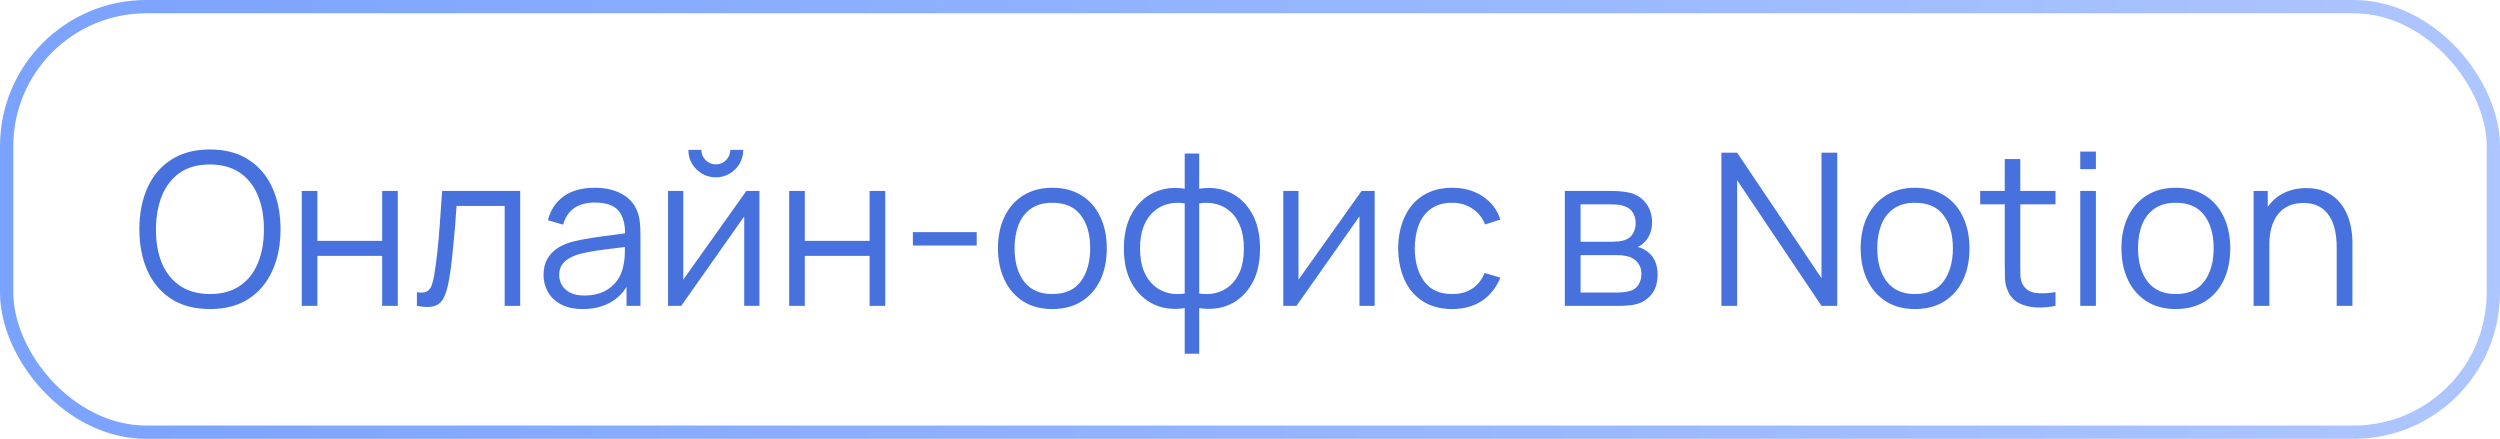
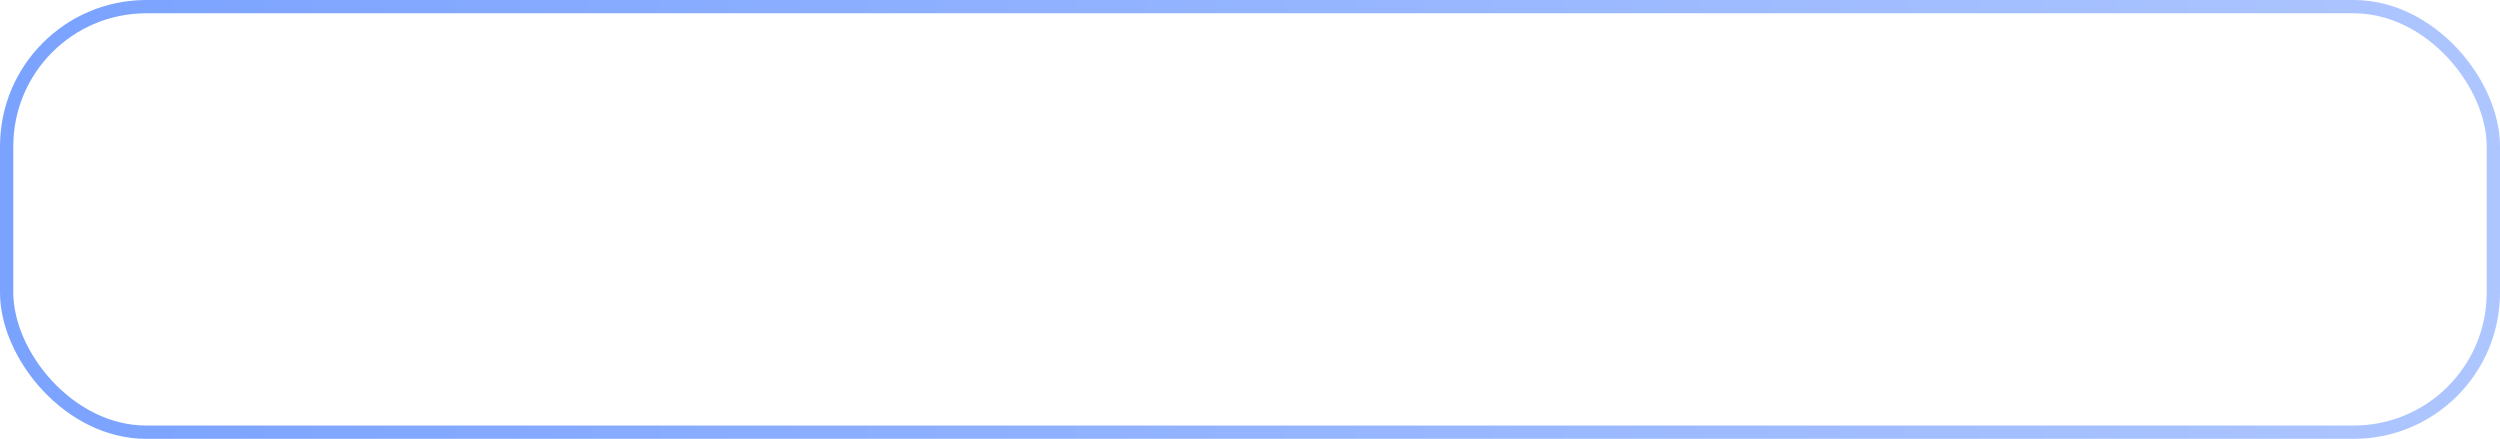
<svg xmlns="http://www.w3.org/2000/svg" width="188" height="33" viewBox="0 0 188 33" fill="none">
  <rect x="0.5" y="0.5" width="187" height="32" rx="10.5" stroke="url(#paint0_linear_7064_1884)" />
-   <path d="M15.784 23.24C14.637 23.24 13.669 22.987 12.88 22.48C12.091 21.968 11.493 21.261 11.088 20.36C10.683 19.459 10.48 18.419 10.48 17.24C10.48 16.061 10.683 15.021 11.088 14.12C11.493 13.219 12.091 12.515 12.88 12.008C13.669 11.496 14.637 11.24 15.784 11.24C16.936 11.24 17.904 11.496 18.688 12.008C19.477 12.515 20.075 13.219 20.48 14.12C20.891 15.021 21.096 16.061 21.096 17.24C21.096 18.419 20.891 19.459 20.48 20.36C20.075 21.261 19.477 21.968 18.688 22.48C17.904 22.987 16.936 23.24 15.784 23.24ZM15.784 22.112C16.685 22.112 17.437 21.907 18.04 21.496C18.643 21.085 19.093 20.515 19.392 19.784C19.696 19.048 19.848 18.2 19.848 17.24C19.848 16.28 19.696 15.435 19.392 14.704C19.093 13.973 18.643 13.403 18.04 12.992C17.437 12.581 16.685 12.373 15.784 12.368C14.883 12.368 14.133 12.573 13.536 12.984C12.939 13.395 12.488 13.968 12.184 14.704C11.885 15.435 11.733 16.28 11.728 17.24C11.723 18.2 11.869 19.045 12.168 19.776C12.472 20.501 12.925 21.072 13.528 21.488C14.131 21.899 14.883 22.107 15.784 22.112ZM22.69 23V14.36H23.866V18.112H28.738V14.36H29.914V23H28.738V19.24H23.866V23H22.69ZM31.351 23V21.968C31.671 22.027 31.914 22.013 32.079 21.928C32.25 21.837 32.375 21.688 32.455 21.48C32.535 21.267 32.602 21.003 32.655 20.688C32.741 20.165 32.818 19.589 32.887 18.96C32.957 18.331 33.018 17.637 33.071 16.88C33.13 16.117 33.189 15.277 33.247 14.36H39.119V23H37.951V15.488H34.335C34.298 16.053 34.255 16.616 34.207 17.176C34.159 17.736 34.109 18.275 34.055 18.792C34.007 19.304 33.954 19.776 33.895 20.208C33.837 20.64 33.775 21.013 33.711 21.328C33.615 21.803 33.487 22.181 33.327 22.464C33.173 22.747 32.941 22.933 32.631 23.024C32.322 23.115 31.895 23.107 31.351 23ZM43.826 23.24C43.176 23.24 42.629 23.123 42.186 22.888C41.749 22.653 41.421 22.341 41.202 21.952C40.984 21.563 40.874 21.139 40.874 20.68C40.874 20.211 40.968 19.811 41.154 19.48C41.346 19.144 41.605 18.869 41.93 18.656C42.261 18.443 42.642 18.28 43.074 18.168C43.512 18.061 43.994 17.968 44.522 17.888C45.056 17.803 45.576 17.731 46.082 17.672C46.594 17.608 47.042 17.547 47.426 17.488L47.01 17.744C47.026 16.891 46.861 16.259 46.514 15.848C46.168 15.437 45.565 15.232 44.706 15.232C44.114 15.232 43.613 15.365 43.202 15.632C42.797 15.899 42.512 16.32 42.346 16.896L41.202 16.56C41.4 15.787 41.797 15.187 42.394 14.76C42.992 14.333 43.768 14.12 44.722 14.12C45.512 14.12 46.181 14.269 46.73 14.568C47.285 14.861 47.677 15.288 47.906 15.848C48.013 16.099 48.082 16.379 48.114 16.688C48.146 16.997 48.162 17.312 48.162 17.632V23H47.114V20.832L47.418 20.96C47.125 21.701 46.669 22.267 46.05 22.656C45.432 23.045 44.69 23.24 43.826 23.24ZM43.962 22.224C44.512 22.224 44.992 22.125 45.402 21.928C45.813 21.731 46.144 21.461 46.394 21.12C46.645 20.773 46.808 20.384 46.882 19.952C46.946 19.675 46.981 19.371 46.986 19.04C46.992 18.704 46.994 18.453 46.994 18.288L47.442 18.52C47.042 18.573 46.608 18.627 46.138 18.68C45.674 18.733 45.216 18.795 44.762 18.864C44.314 18.933 43.909 19.016 43.546 19.112C43.301 19.181 43.064 19.28 42.834 19.408C42.605 19.531 42.416 19.696 42.266 19.904C42.122 20.112 42.05 20.371 42.05 20.68C42.05 20.931 42.112 21.173 42.234 21.408C42.362 21.643 42.565 21.837 42.842 21.992C43.125 22.147 43.498 22.224 43.962 22.224ZM53.829 13.336C53.45 13.336 53.104 13.243 52.789 13.056C52.474 12.869 52.224 12.621 52.037 12.312C51.856 11.997 51.765 11.651 51.765 11.272H52.741C52.741 11.571 52.848 11.827 53.061 12.04C53.274 12.253 53.53 12.36 53.829 12.36C54.133 12.36 54.389 12.253 54.597 12.04C54.81 11.827 54.917 11.571 54.917 11.272H55.893C55.893 11.651 55.8 11.997 55.613 12.312C55.432 12.621 55.184 12.869 54.869 13.056C54.554 13.243 54.208 13.336 53.829 13.336ZM57.109 14.36V23H55.965V16.272L51.229 23H50.237V14.36H51.381V21.032L56.125 14.36H57.109ZM59.346 23V14.36H60.522V18.112H65.394V14.36H66.57V23H65.394V19.24H60.522V23H59.346ZM68.647 18.464V17.456H73.448V18.464H68.647ZM79.134 23.24C78.276 23.24 77.542 23.045 76.934 22.656C76.326 22.267 75.86 21.728 75.534 21.04C75.209 20.352 75.046 19.563 75.046 18.672C75.046 17.765 75.212 16.971 75.542 16.288C75.873 15.605 76.342 15.075 76.95 14.696C77.564 14.312 78.292 14.12 79.134 14.12C79.998 14.12 80.734 14.315 81.342 14.704C81.956 15.088 82.422 15.624 82.742 16.312C83.068 16.995 83.23 17.781 83.23 18.672C83.23 19.579 83.068 20.376 82.742 21.064C82.417 21.747 81.948 22.28 81.334 22.664C80.721 23.048 79.988 23.24 79.134 23.24ZM79.134 22.112C80.094 22.112 80.809 21.795 81.278 21.16C81.748 20.52 81.982 19.691 81.982 18.672C81.982 17.627 81.745 16.795 81.27 16.176C80.801 15.557 80.089 15.248 79.134 15.248C78.489 15.248 77.956 15.395 77.534 15.688C77.118 15.976 76.806 16.379 76.598 16.896C76.396 17.408 76.294 18 76.294 18.672C76.294 19.712 76.534 20.547 77.014 21.176C77.494 21.8 78.201 22.112 79.134 22.112ZM89.091 26.6V23.168C88.248 23.301 87.48 23.211 86.787 22.896C86.094 22.576 85.542 22.059 85.131 21.344C84.72 20.629 84.515 19.744 84.515 18.688C84.515 17.632 84.72 16.747 85.131 16.032C85.542 15.312 86.094 14.792 86.787 14.472C87.48 14.152 88.248 14.059 89.091 14.192V11.544H90.179V14.192C91.022 14.059 91.79 14.152 92.483 14.472C93.176 14.792 93.728 15.312 94.139 16.032C94.55 16.747 94.755 17.632 94.755 18.688C94.755 19.744 94.55 20.629 94.139 21.344C93.728 22.059 93.176 22.576 92.483 22.896C91.79 23.211 91.022 23.301 90.179 23.168V26.6H89.091ZM89.091 22.072V15.296C88.659 15.221 88.243 15.235 87.843 15.336C87.443 15.432 87.083 15.621 86.763 15.904C86.443 16.181 86.19 16.552 86.003 17.016C85.822 17.475 85.731 18.032 85.731 18.688C85.731 19.344 85.824 19.904 86.011 20.368C86.198 20.827 86.451 21.195 86.771 21.472C87.091 21.749 87.451 21.936 87.851 22.032C88.251 22.128 88.664 22.141 89.091 22.072ZM90.179 22.072C90.606 22.141 91.019 22.128 91.419 22.032C91.819 21.936 92.179 21.752 92.499 21.48C92.819 21.203 93.072 20.835 93.259 20.376C93.446 19.912 93.539 19.349 93.539 18.688C93.539 18.027 93.446 17.467 93.259 17.008C93.078 16.544 92.827 16.173 92.507 15.896C92.187 15.619 91.827 15.432 91.427 15.336C91.027 15.235 90.611 15.221 90.179 15.296V22.072ZM103.375 14.36V23H102.231V16.272L97.495 23H96.503V14.36H97.647V21.032L102.391 14.36H103.375ZM109.204 23.24C108.335 23.24 107.599 23.045 106.996 22.656C106.393 22.267 105.935 21.731 105.62 21.048C105.311 20.36 105.151 19.571 105.14 18.68C105.151 17.773 105.316 16.979 105.636 16.296C105.956 15.608 106.417 15.075 107.02 14.696C107.623 14.312 108.353 14.12 109.212 14.12C110.087 14.12 110.847 14.333 111.492 14.76C112.143 15.187 112.588 15.771 112.828 16.512L111.676 16.88C111.473 16.363 111.151 15.963 110.708 15.68C110.271 15.392 109.769 15.248 109.204 15.248C108.569 15.248 108.044 15.395 107.628 15.688C107.212 15.976 106.903 16.379 106.7 16.896C106.497 17.413 106.393 18.008 106.388 18.68C106.399 19.715 106.639 20.547 107.108 21.176C107.577 21.8 108.276 22.112 109.204 22.112C109.791 22.112 110.289 21.979 110.7 21.712C111.116 21.44 111.431 21.045 111.644 20.528L112.828 20.88C112.508 21.648 112.039 22.235 111.42 22.64C110.801 23.04 110.063 23.24 109.204 23.24ZM117.675 23V14.36H121.235C121.416 14.36 121.635 14.371 121.891 14.392C122.152 14.413 122.395 14.453 122.619 14.512C123.104 14.64 123.493 14.901 123.787 15.296C124.085 15.691 124.235 16.165 124.235 16.72C124.235 17.029 124.187 17.307 124.091 17.552C124 17.792 123.869 18 123.699 18.176C123.619 18.267 123.531 18.347 123.435 18.416C123.339 18.48 123.245 18.533 123.155 18.576C123.325 18.608 123.509 18.683 123.707 18.8C124.016 18.981 124.251 19.227 124.411 19.536C124.571 19.84 124.651 20.211 124.651 20.648C124.651 21.24 124.509 21.723 124.227 22.096C123.944 22.469 123.565 22.725 123.091 22.864C122.877 22.923 122.645 22.96 122.395 22.976C122.149 22.992 121.917 23 121.699 23H117.675ZM118.859 22H121.643C121.755 22 121.896 21.992 122.067 21.976C122.237 21.955 122.389 21.928 122.523 21.896C122.837 21.816 123.067 21.656 123.211 21.416C123.36 21.171 123.435 20.904 123.435 20.616C123.435 20.237 123.323 19.928 123.099 19.688C122.88 19.443 122.587 19.293 122.219 19.24C122.096 19.213 121.968 19.197 121.835 19.192C121.701 19.187 121.581 19.184 121.475 19.184H118.859V22ZM118.859 18.176H121.275C121.413 18.176 121.568 18.168 121.739 18.152C121.915 18.131 122.067 18.096 122.195 18.048C122.472 17.952 122.675 17.787 122.803 17.552C122.936 17.317 123.003 17.061 123.003 16.784C123.003 16.48 122.931 16.213 122.787 15.984C122.648 15.755 122.437 15.595 122.155 15.504C121.963 15.435 121.755 15.395 121.531 15.384C121.312 15.373 121.173 15.368 121.115 15.368H118.859V18.176ZM129.448 23V11.48H130.632L136.976 20.92V11.48H138.16V23H136.976L130.632 13.552V23H129.448ZM144.009 23.24C143.151 23.24 142.417 23.045 141.809 22.656C141.201 22.267 140.735 21.728 140.409 21.04C140.084 20.352 139.921 19.563 139.921 18.672C139.921 17.765 140.087 16.971 140.417 16.288C140.748 15.605 141.217 15.075 141.825 14.696C142.439 14.312 143.167 14.12 144.009 14.12C144.873 14.12 145.609 14.315 146.217 14.704C146.831 15.088 147.297 15.624 147.617 16.312C147.943 16.995 148.105 17.781 148.105 18.672C148.105 19.579 147.943 20.376 147.617 21.064C147.292 21.747 146.823 22.28 146.209 22.664C145.596 23.048 144.863 23.24 144.009 23.24ZM144.009 22.112C144.969 22.112 145.684 21.795 146.153 21.16C146.623 20.52 146.857 19.691 146.857 18.672C146.857 17.627 146.62 16.795 146.145 16.176C145.676 15.557 144.964 15.248 144.009 15.248C143.364 15.248 142.831 15.395 142.409 15.688C141.993 15.976 141.681 16.379 141.473 16.896C141.271 17.408 141.169 18 141.169 18.672C141.169 19.712 141.409 20.547 141.889 21.176C142.369 21.8 143.076 22.112 144.009 22.112ZM154.574 23C154.089 23.101 153.609 23.141 153.134 23.12C152.665 23.099 152.243 22.997 151.87 22.816C151.502 22.635 151.222 22.352 151.03 21.968C150.875 21.648 150.79 21.325 150.774 21C150.763 20.669 150.758 20.293 150.758 19.872V11.96H151.926V19.824C151.926 20.187 151.929 20.491 151.934 20.736C151.945 20.976 152.001 21.189 152.102 21.376C152.294 21.733 152.598 21.947 153.014 22.016C153.435 22.085 153.955 22.069 154.574 21.968V23ZM148.91 15.368V14.36H154.574V15.368H148.91ZM156.436 12.72V11.4H157.612V12.72H156.436ZM156.436 23V14.36H157.612V23H156.436ZM163.619 23.24C162.76 23.24 162.027 23.045 161.419 22.656C160.811 22.267 160.344 21.728 160.019 21.04C159.693 20.352 159.531 19.563 159.531 18.672C159.531 17.765 159.696 16.971 160.027 16.288C160.357 15.605 160.827 15.075 161.435 14.696C162.048 14.312 162.776 14.12 163.619 14.12C164.483 14.12 165.219 14.315 165.827 14.704C166.44 15.088 166.907 15.624 167.227 16.312C167.552 16.995 167.715 17.781 167.715 18.672C167.715 19.579 167.552 20.376 167.227 21.064C166.901 21.747 166.432 22.28 165.819 22.664C165.205 23.048 164.472 23.24 163.619 23.24ZM163.619 22.112C164.579 22.112 165.293 21.795 165.763 21.16C166.232 20.52 166.467 19.691 166.467 18.672C166.467 17.627 166.229 16.795 165.755 16.176C165.285 15.557 164.573 15.248 163.619 15.248C162.973 15.248 162.44 15.395 162.019 15.688C161.603 15.976 161.291 16.379 161.083 16.896C160.88 17.408 160.779 18 160.779 18.672C160.779 19.712 161.019 20.547 161.499 21.176C161.979 21.8 162.685 22.112 163.619 22.112ZM175.719 23V18.592C175.719 18.112 175.674 17.672 175.583 17.272C175.493 16.867 175.346 16.515 175.143 16.216C174.946 15.912 174.687 15.677 174.367 15.512C174.053 15.347 173.669 15.264 173.215 15.264C172.799 15.264 172.431 15.336 172.111 15.48C171.797 15.624 171.53 15.832 171.311 16.104C171.098 16.371 170.935 16.696 170.823 17.08C170.711 17.464 170.655 17.901 170.655 18.392L169.823 18.208C169.823 17.323 169.978 16.579 170.287 15.976C170.597 15.373 171.023 14.917 171.567 14.608C172.111 14.299 172.735 14.144 173.439 14.144C173.957 14.144 174.407 14.224 174.791 14.384C175.181 14.544 175.509 14.76 175.775 15.032C176.047 15.304 176.266 15.616 176.431 15.968C176.597 16.315 176.717 16.685 176.791 17.08C176.866 17.469 176.903 17.859 176.903 18.248V23H175.719ZM169.471 23V14.36H170.535V16.488H170.655V23H169.471Z" fill="#4771DC" />
  <defs>
    <linearGradient id="paint0_linear_7064_1884" x1="0" y1="16.5" x2="188" y2="16.5" gradientUnits="userSpaceOnUse">
      <stop stop-color="#7AA2FF" />
      <stop offset="1" stop-color="#AEC6FF" />
    </linearGradient>
  </defs>
</svg>